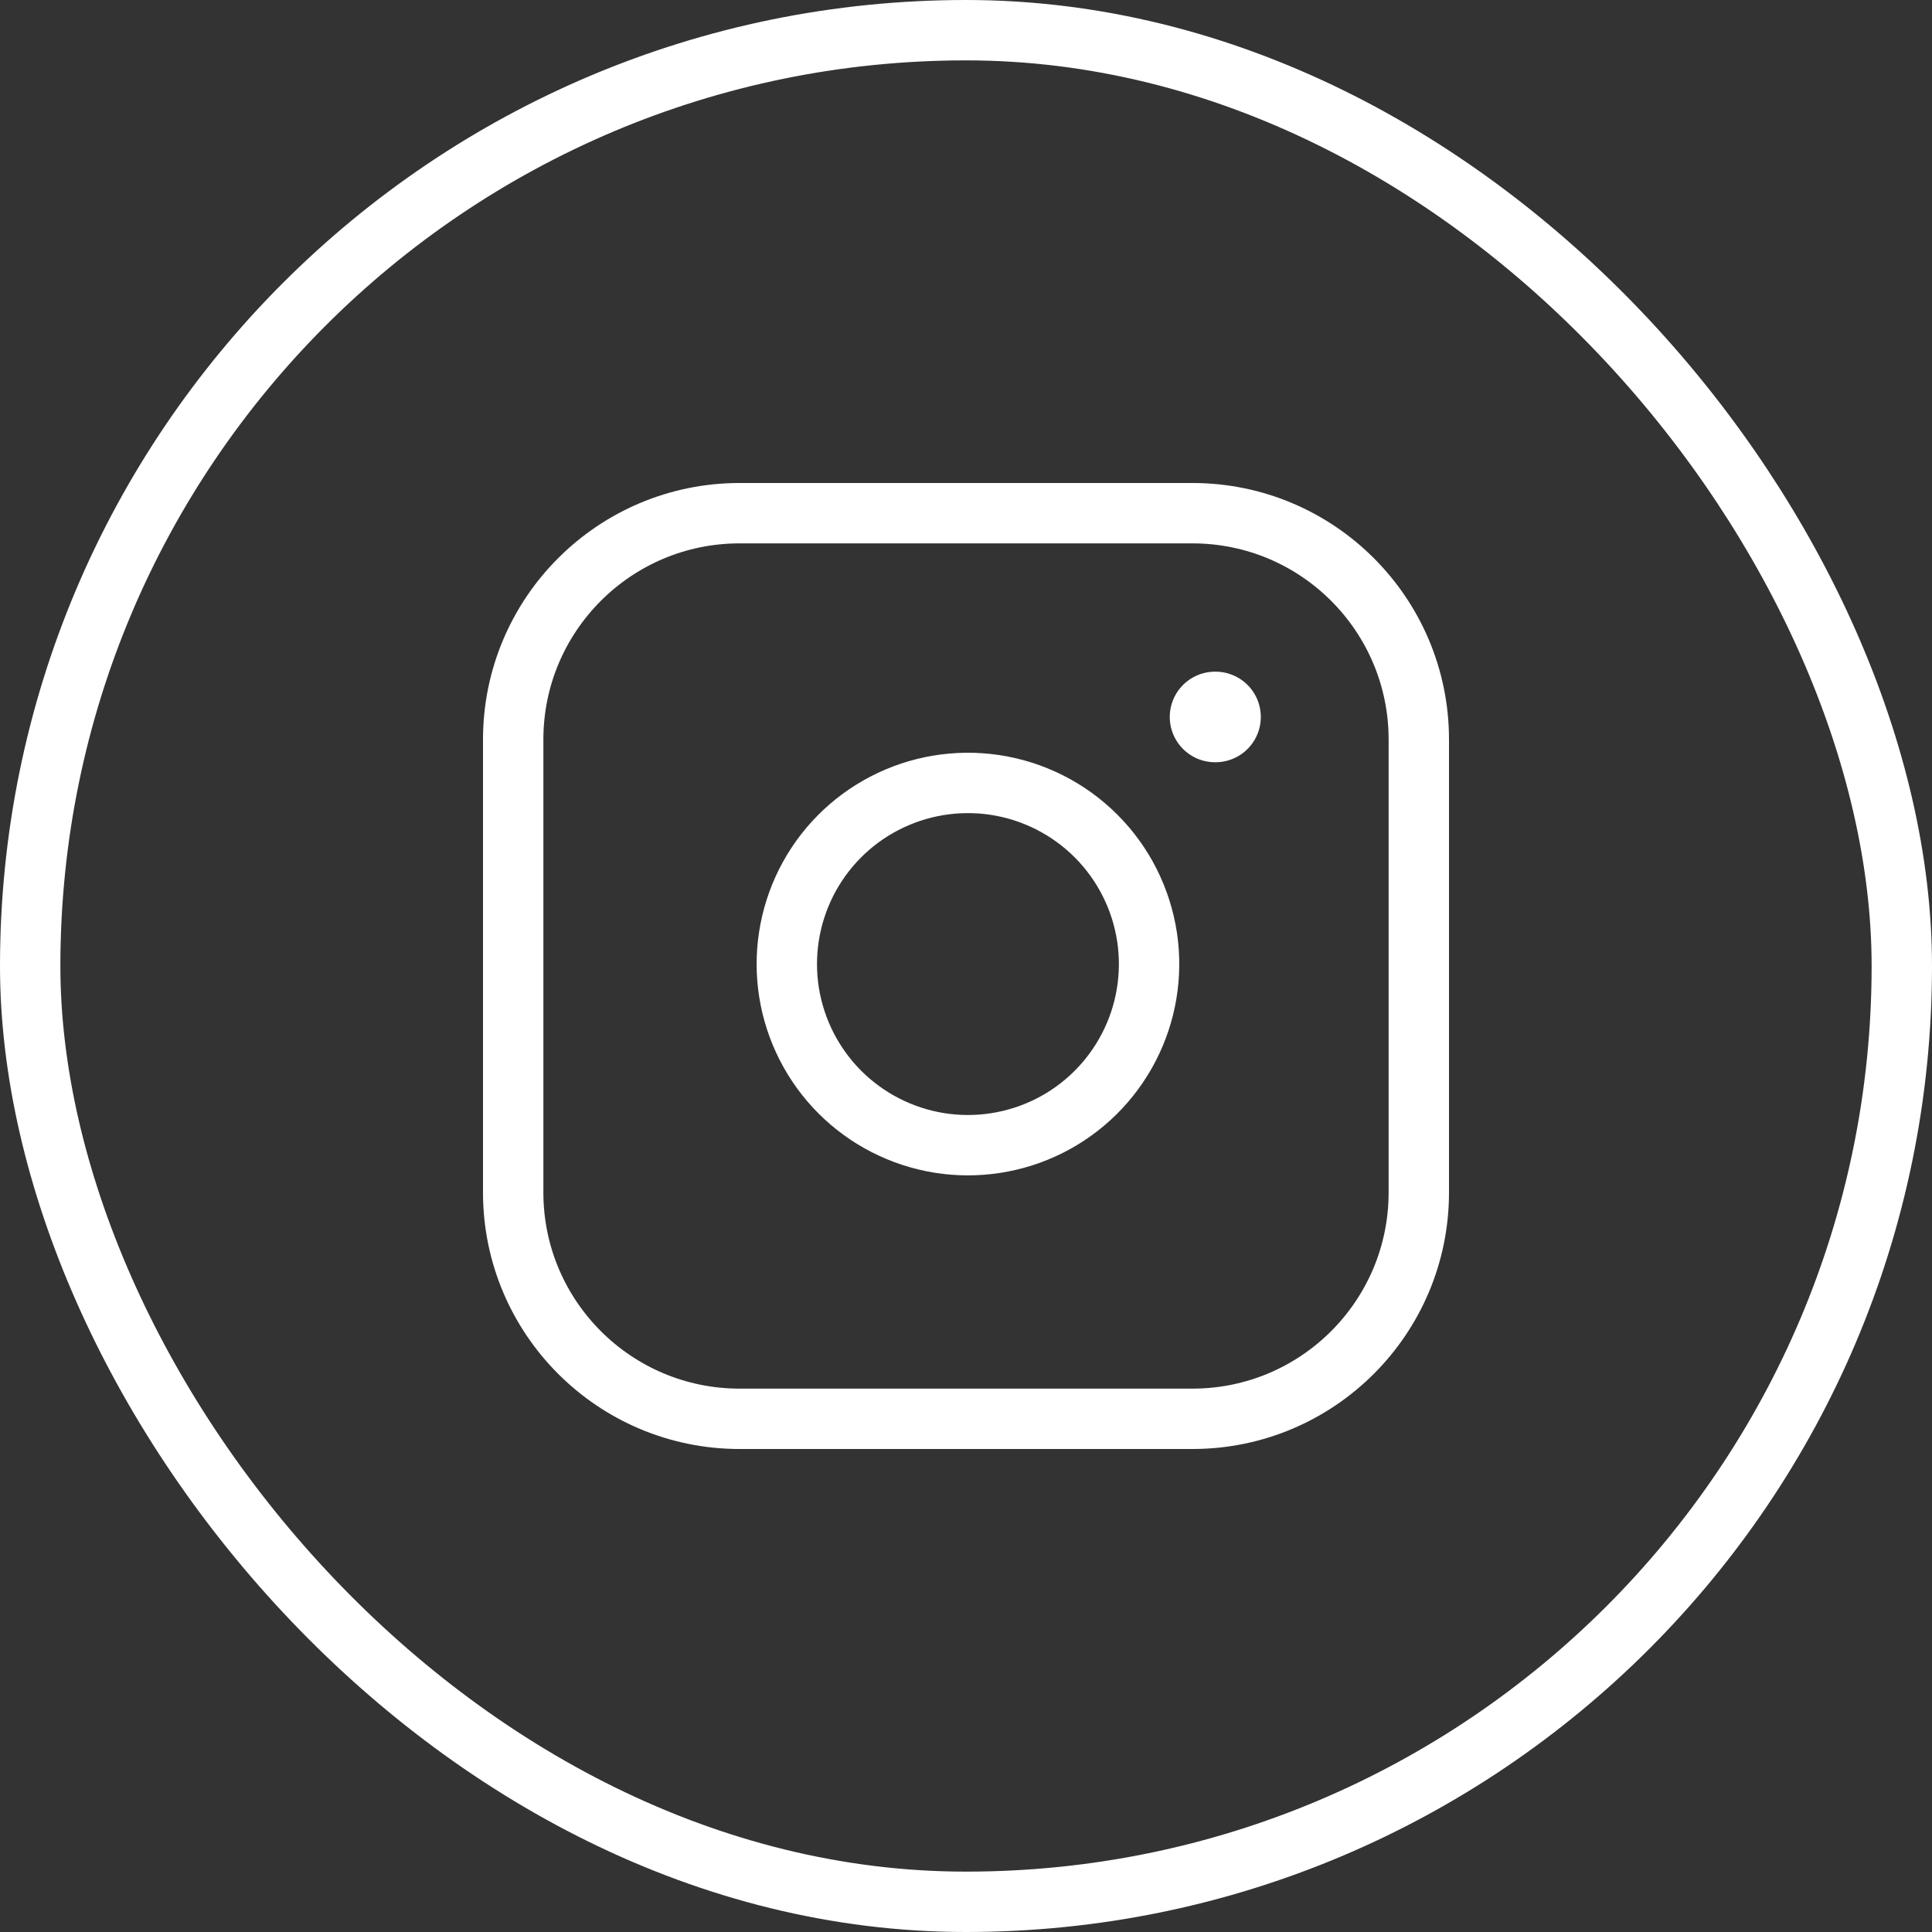
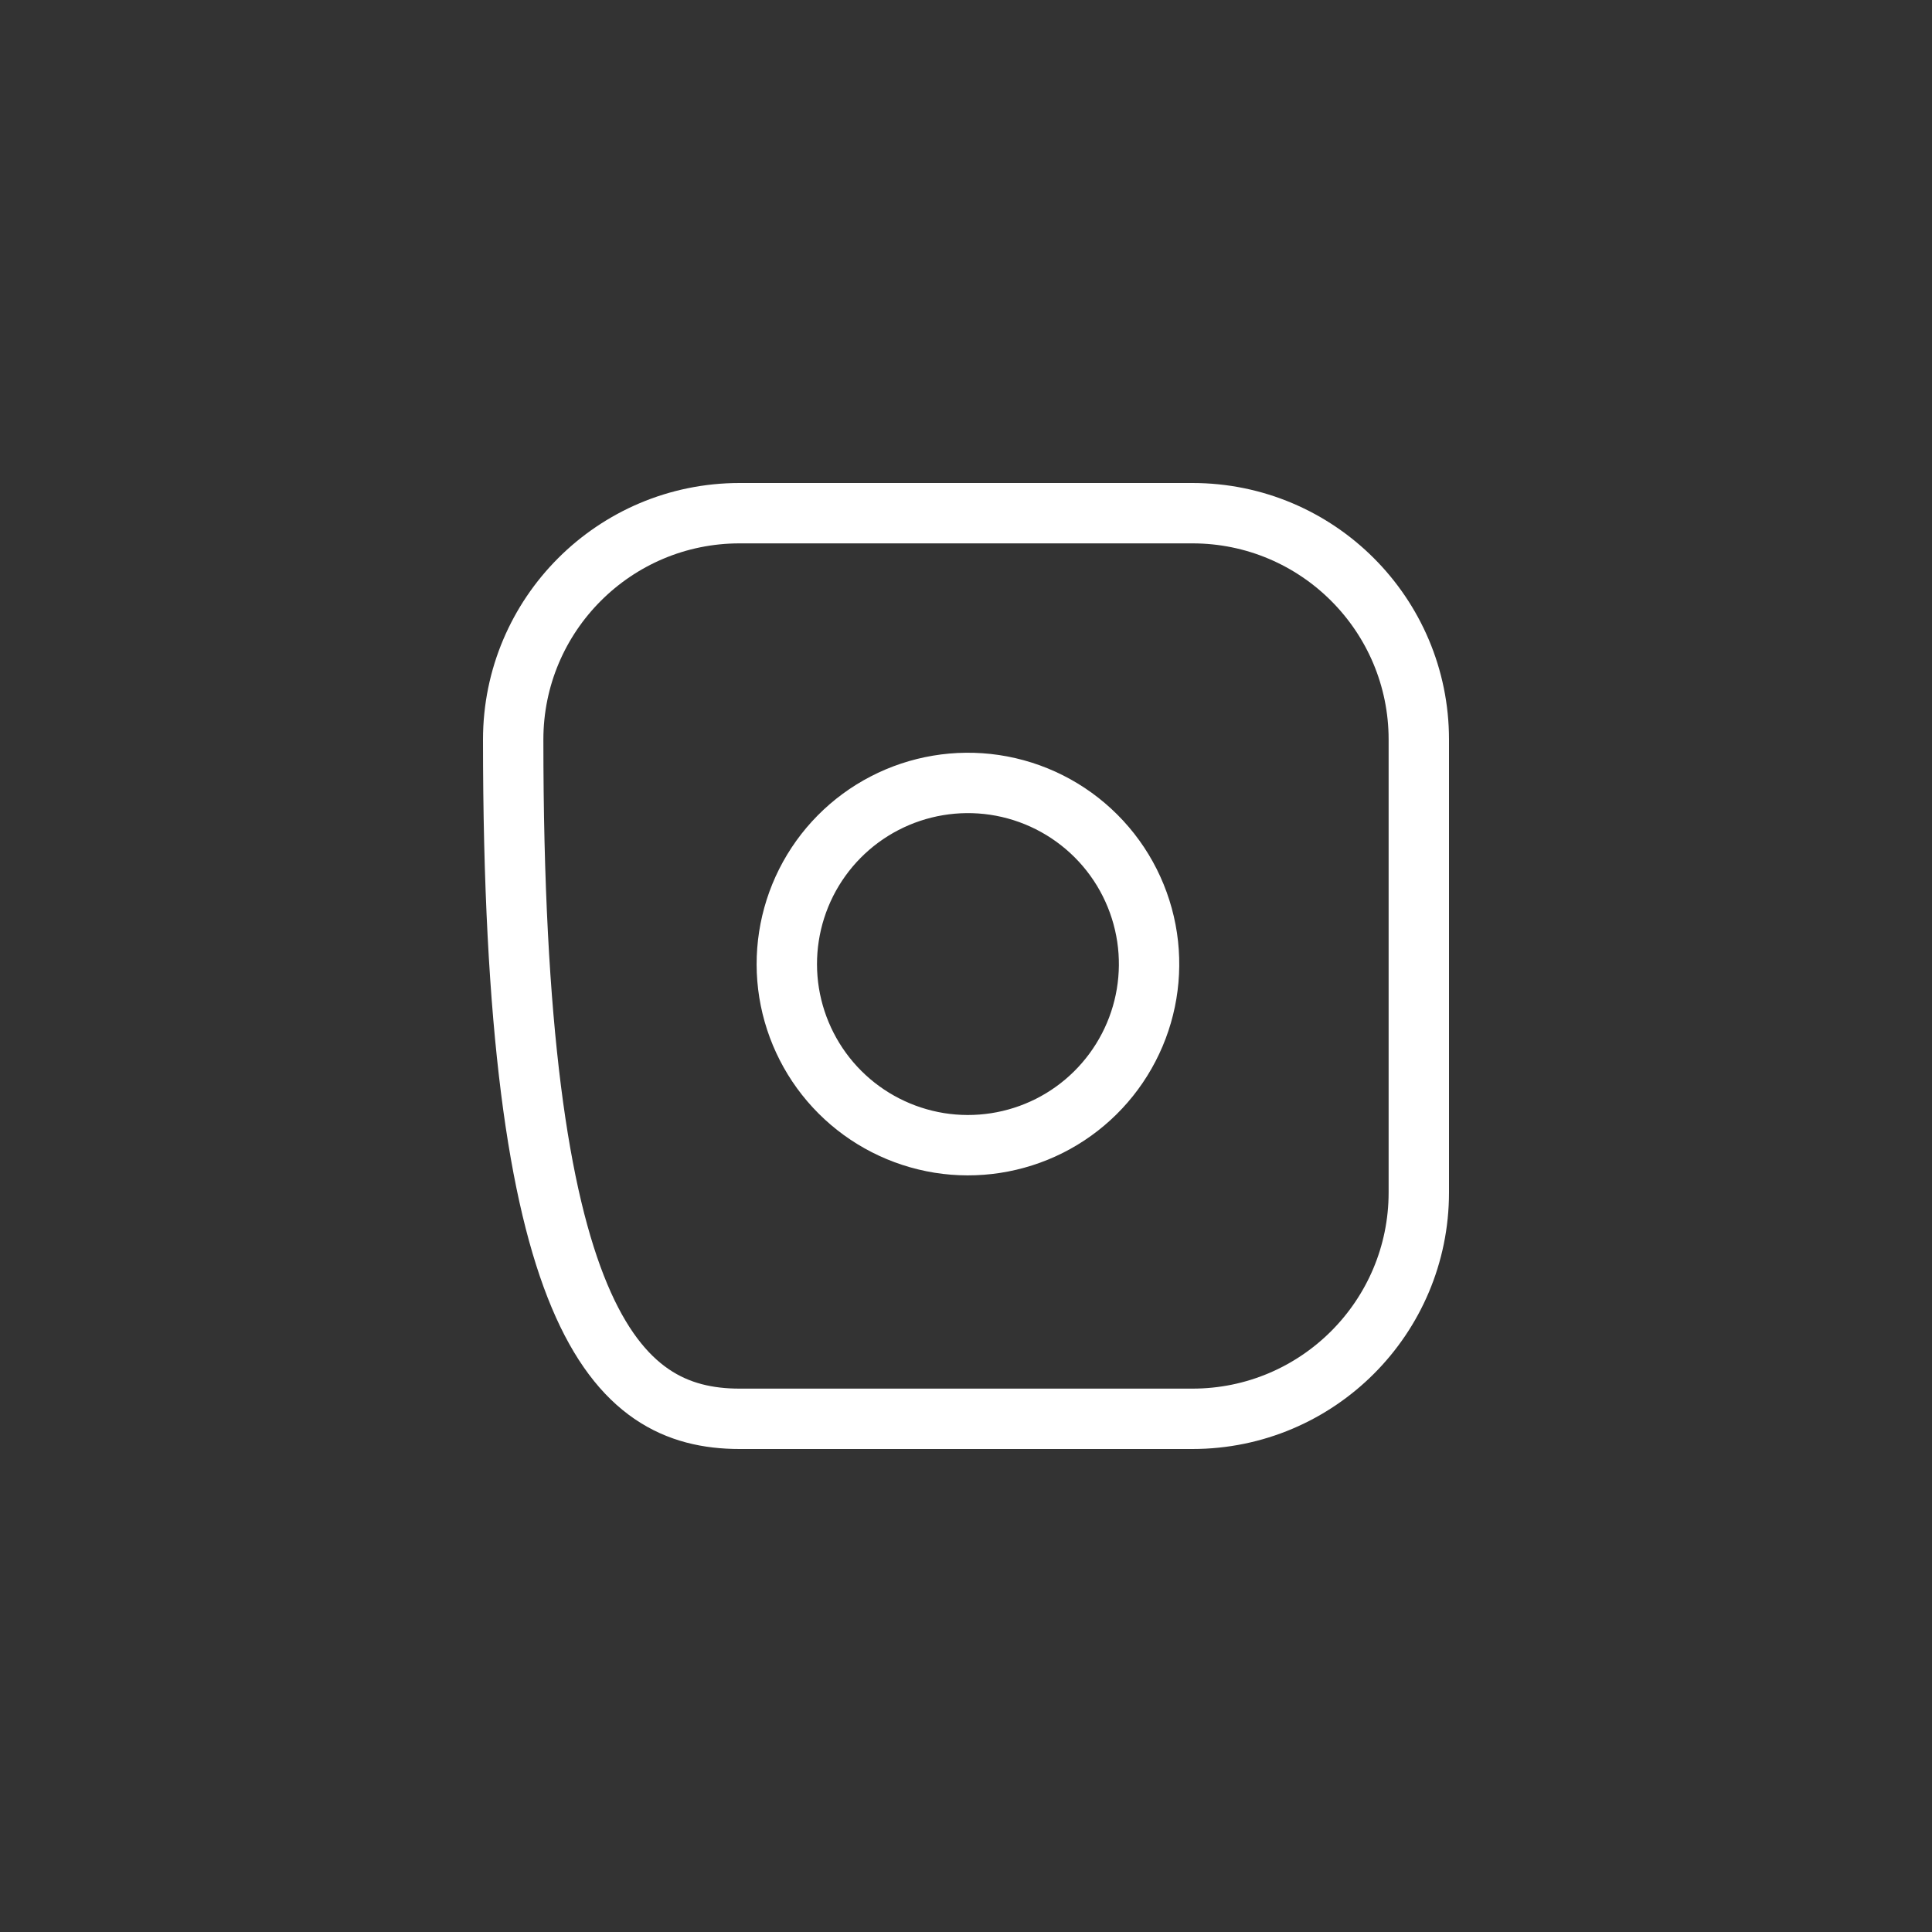
<svg xmlns="http://www.w3.org/2000/svg" width="32" height="32" viewBox="0 0 32 32" fill="none">
  <rect x="0" y="0" width="32" height="32" fill="#333333" stroke="none" />
-   <rect x="0.5" y="0.5" width="31" height="31" rx="15.5" stroke="white" />
-   <path d="M19.75 8.5L12.25 8.5C10.179 8.5 8.5 10.179 8.5 12.25L8.5 19.75C8.5 21.821 10.179 23.5 12.25 23.5H19.75C21.821 23.5 23.5 21.821 23.5 19.75V12.25C23.5 10.179 21.821 8.5 19.75 8.5Z" stroke="white" stroke-linecap="round" stroke-linejoin="round" />
+   <path d="M19.75 8.5L12.25 8.5C10.179 8.5 8.5 10.179 8.5 12.25C8.5 21.821 10.179 23.5 12.25 23.5H19.75C21.821 23.5 23.5 21.821 23.5 19.75V12.25C23.5 10.179 21.821 8.5 19.75 8.5Z" stroke="white" stroke-linecap="round" stroke-linejoin="round" />
  <path d="M19 15.528C19.092 16.152 18.986 16.789 18.695 17.349C18.404 17.91 17.945 18.364 17.381 18.648C16.817 18.931 16.179 19.03 15.556 18.93C14.933 18.829 14.357 18.535 13.911 18.089C13.465 17.643 13.171 17.067 13.07 16.444C12.97 15.821 13.069 15.183 13.352 14.619C13.636 14.055 14.09 13.595 14.65 13.305C15.211 13.014 15.848 12.908 16.472 13C17.109 13.095 17.698 13.391 18.154 13.847C18.609 14.302 18.905 14.891 19 15.528Z" stroke="white" stroke-linecap="round" stroke-linejoin="round" />
-   <path d="M20.125 11.875H20.133" stroke="white" stroke-width="1.5" stroke-linecap="round" stroke-linejoin="round" />
</svg>